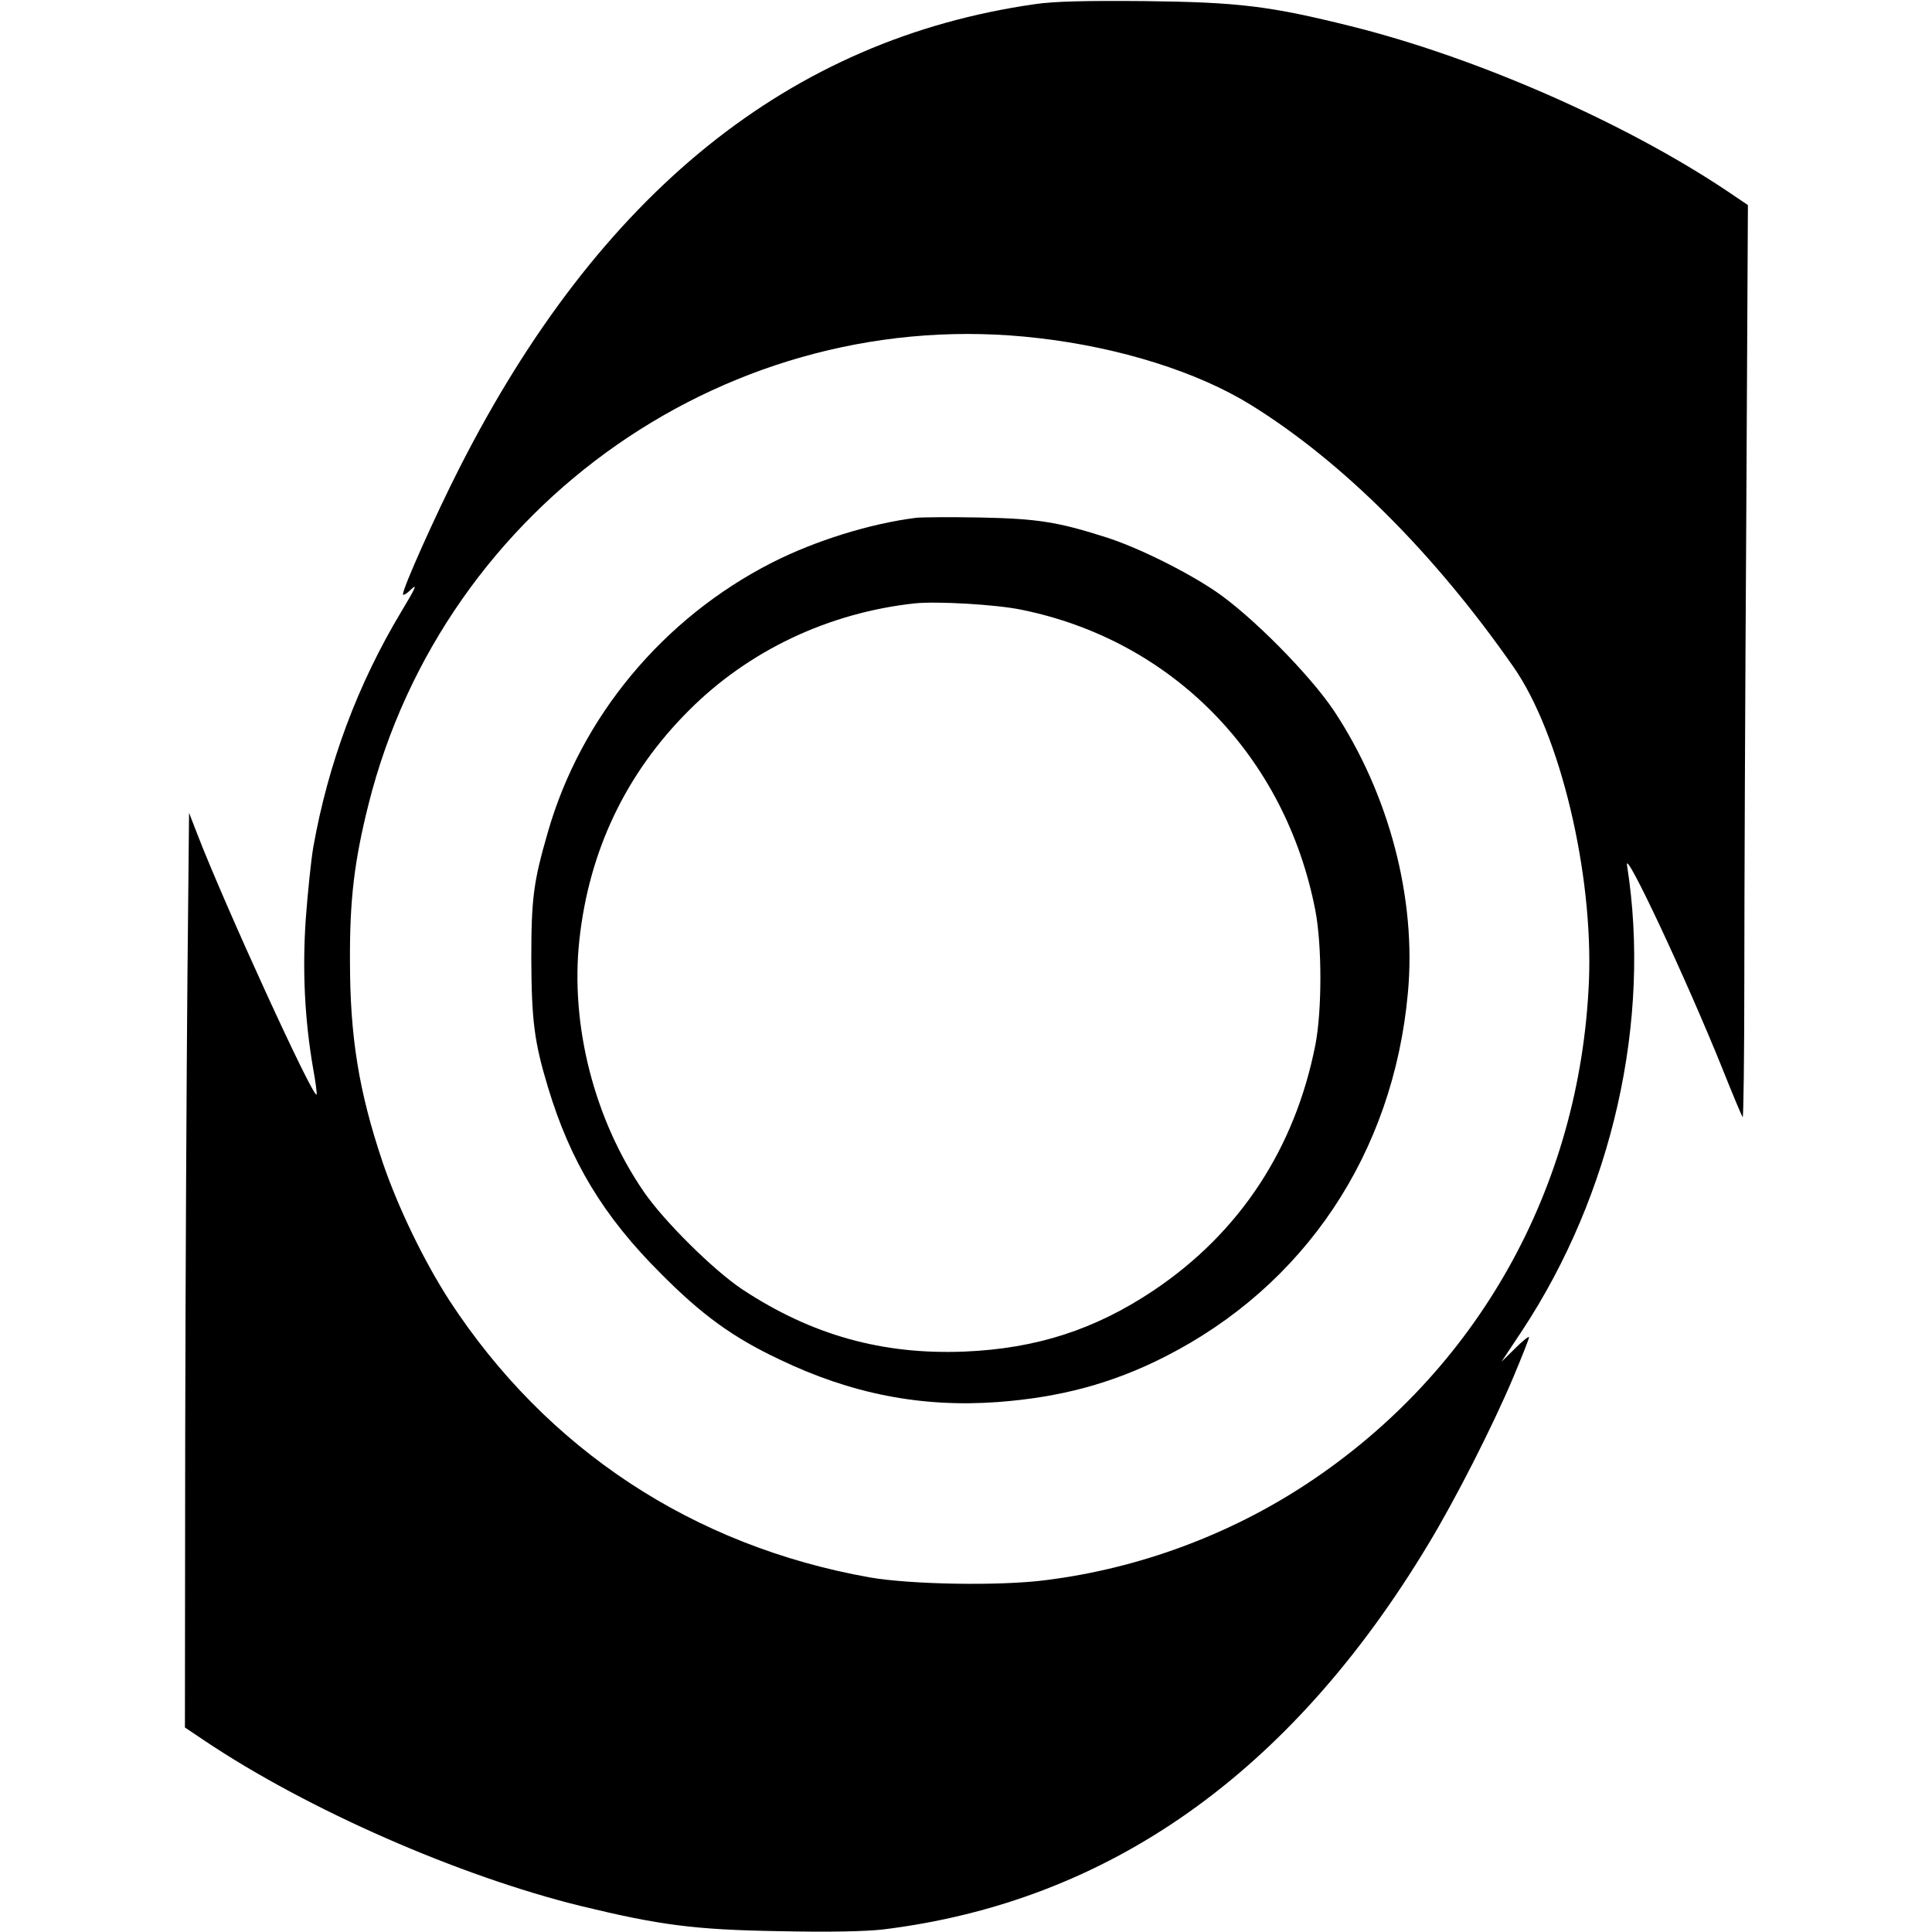
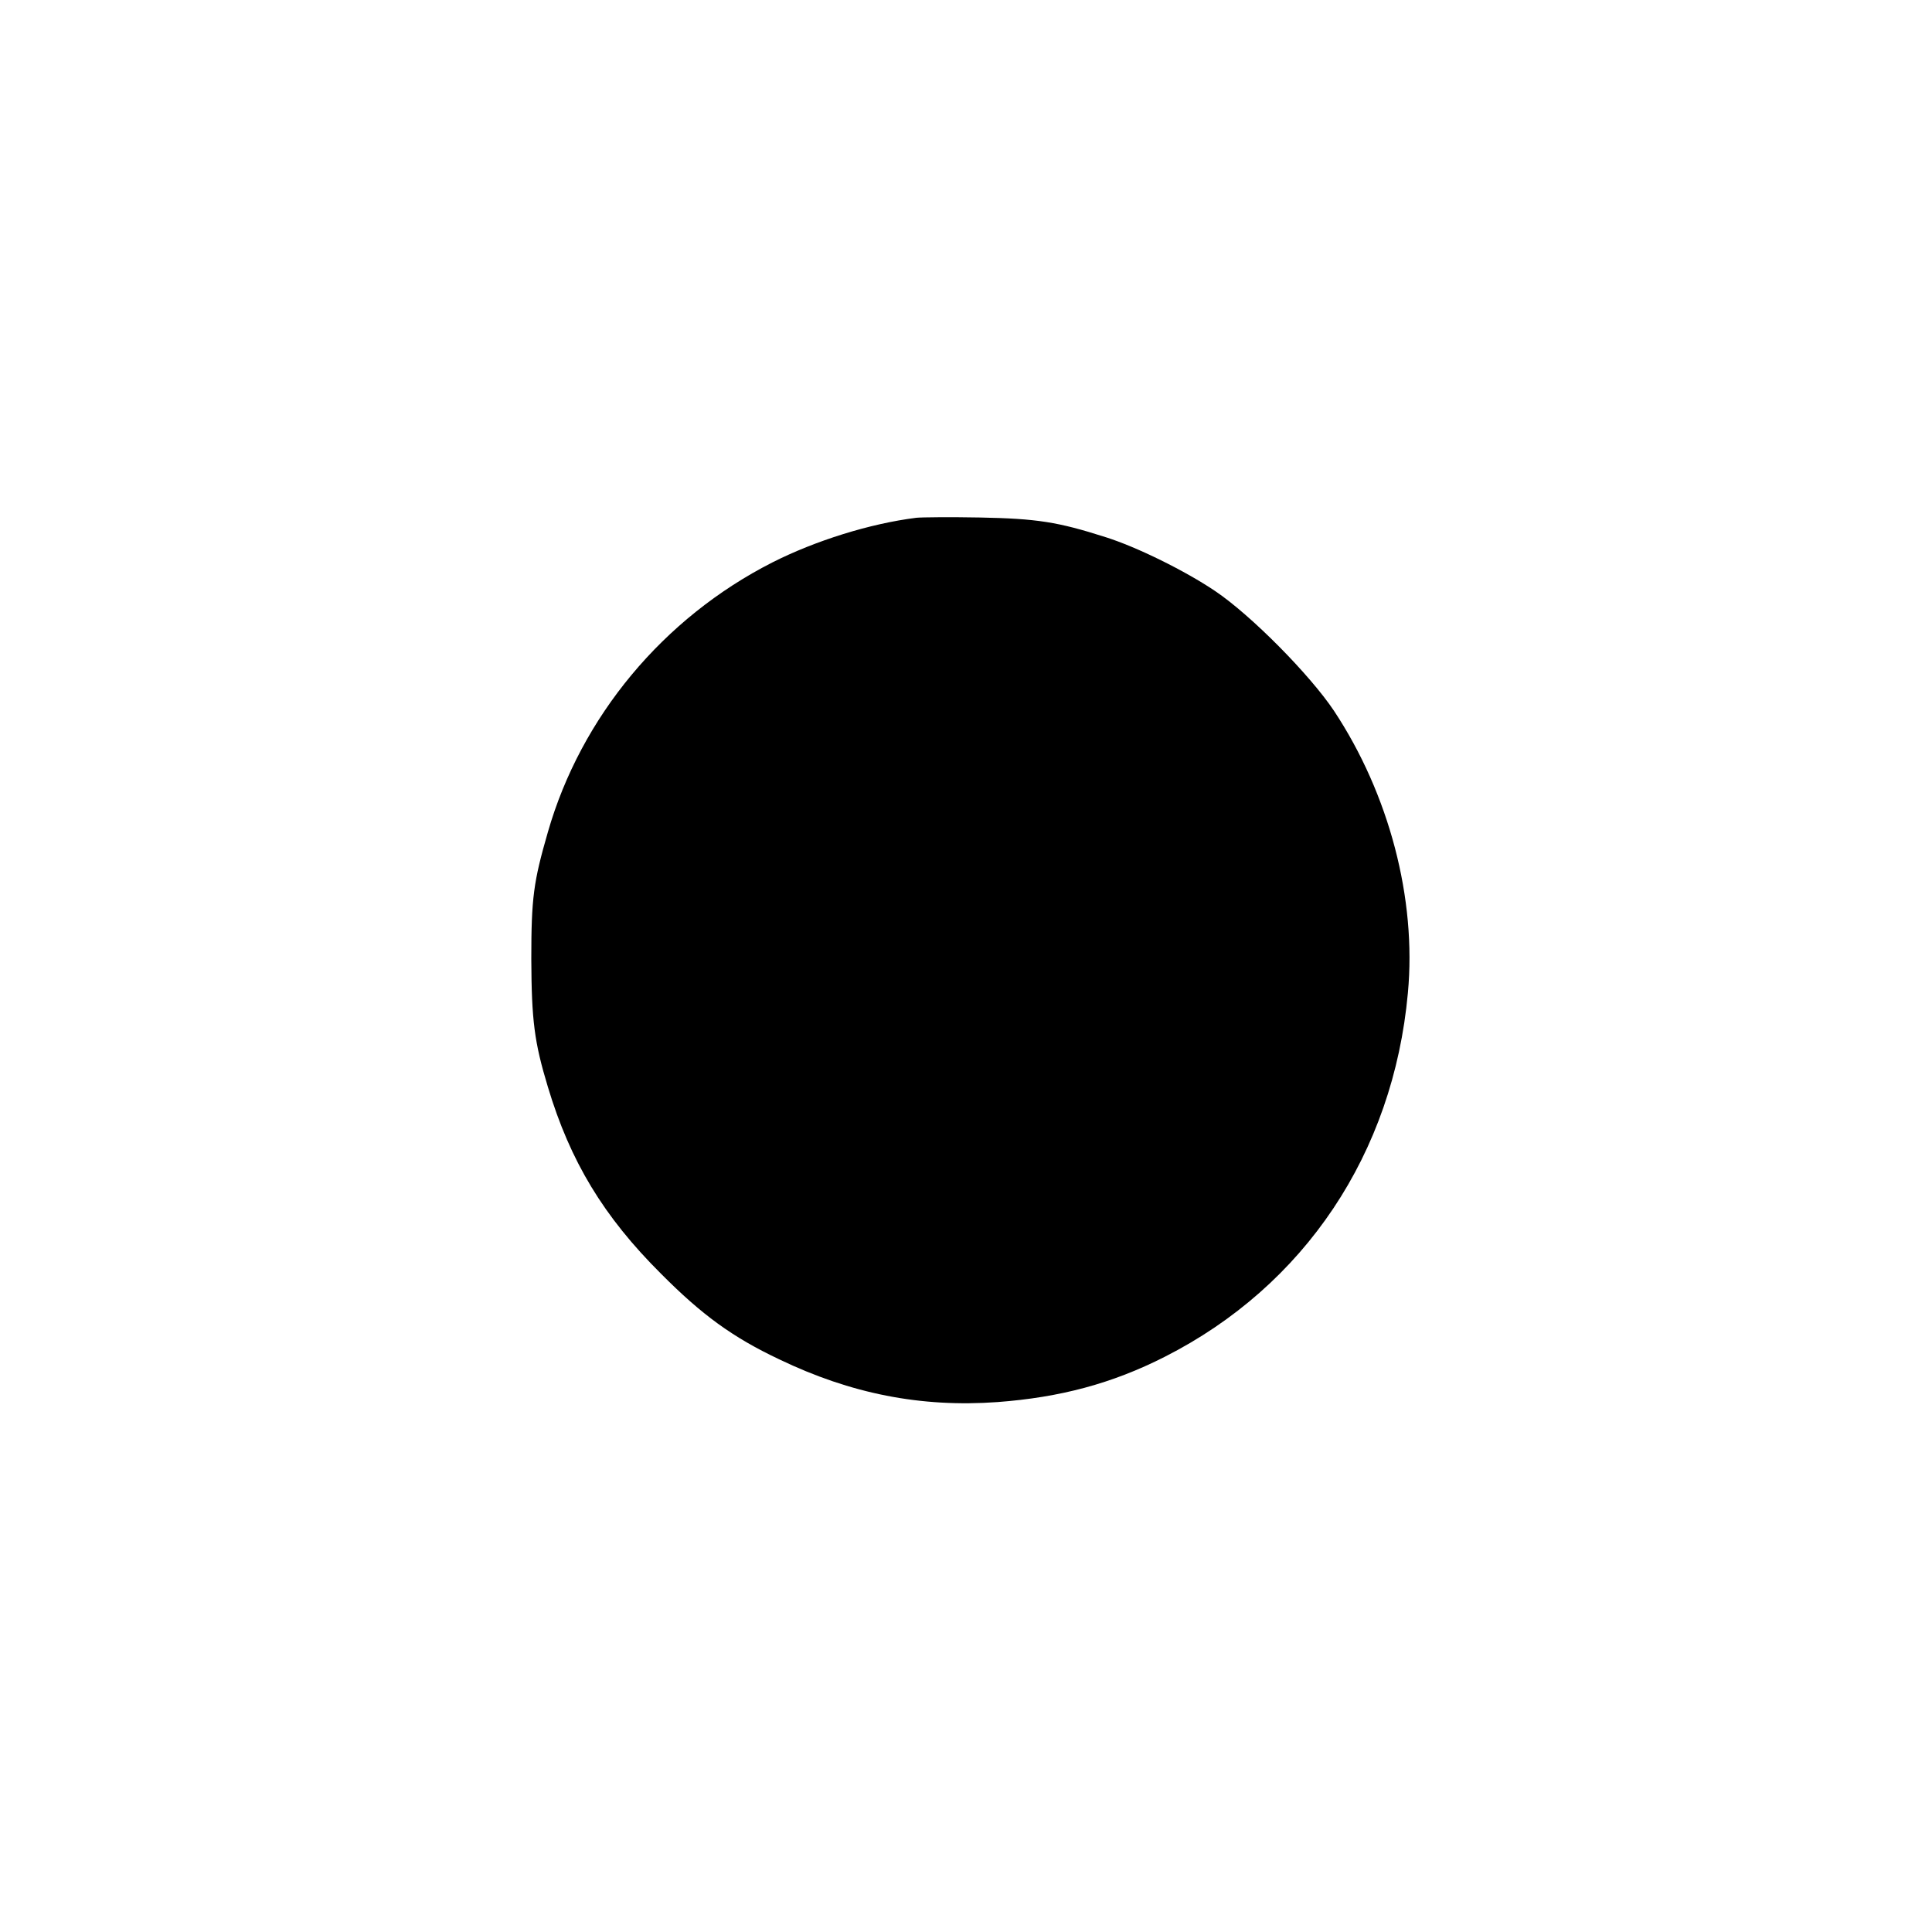
<svg xmlns="http://www.w3.org/2000/svg" version="1.0" width="700pt" height="700pt" viewBox="0 0 700 700" preserveAspectRatio="xMidYMid meet">
  <g transform="translate(0,700) scale(0.1,-0.1)" fill="#000000" stroke="none">
-     <path d="M3750 6985 c-889 -127 -1579 -684 -2085 -1680 -88 -173 -205 -435 -205 -458 0 -6 14 2 30 18 23 22 16 5 -36 -81 -158 -263 -265 -550 -319 -854 -8 -47 -20 -163 -27 -258 -13 -187 -4 -368 27 -546 9 -49 14 -90 12 -92 -13 -13 -334 689 -433 946 l-29 75 -6 -610 c-3 -336 -7 -1081 -8 -1657 l-1 -1047 73 -49 c372 -249 919 -489 1362 -598 285 -69 411 -86 718 -91 184 -4 310 -1 375 6 818 100 1477 565 1977 1396 98 162 233 427 308 605 31 74 57 139 57 145 0 5 -23 -13 -50 -40 l-50 -49 75 113 c327 496 469 1123 380 1686 -11 69 214 -410 346 -738 37 -93 70 -171 73 -175 3 -3 6 224 6 504 0 280 3 1025 7 1655 l6 1146 -74 50 c-372 249 -910 485 -1364 598 -293 73 -406 87 -745 91 -220 2 -332 -1 -400 -11z m12 -1210 c296 -34 578 -123 770 -242 331 -205 665 -538 952 -950 169 -243 289 -747 273 -1139 -32 -749 -405 -1413 -1022 -1820 -282 -186 -610 -307 -945 -349 -167 -22 -492 -16 -640 10 -639 114 -1169 463 -1521 1002 -93 144 -187 338 -243 503 -86 256 -118 453 -118 730 -1 223 16 361 67 565 274 1093 1319 1820 2427 1690z" />
-     <path d="M3320 5124 c-168 -21 -366 -83 -522 -162 -395 -201 -693 -559 -813 -977 -52 -180 -60 -238 -60 -460 1 -223 11 -301 60 -463 81 -270 202 -470 410 -677 148 -149 259 -230 428 -310 260 -125 514 -175 791 -155 227 17 415 67 606 164 507 257 828 737 881 1318 32 341 -68 721 -268 1023 -87 130 -300 346 -431 434 -107 72 -282 159 -397 195 -172 55 -248 67 -455 71 -107 2 -211 1 -230 -1z m380 -333 c549 -111 958 -531 1066 -1091 24 -127 24 -360 0 -485 -74 -377 -275 -682 -587 -891 -211 -141 -423 -210 -684 -221 -297 -12 -553 59 -805 225 -104 69 -285 248 -358 355 -179 261 -266 602 -233 910 35 325 169 605 396 832 217 218 507 355 820 389 81 8 293 -4 385 -23z" />
+     <path d="M3320 5124 c-168 -21 -366 -83 -522 -162 -395 -201 -693 -559 -813 -977 -52 -180 -60 -238 -60 -460 1 -223 11 -301 60 -463 81 -270 202 -470 410 -677 148 -149 259 -230 428 -310 260 -125 514 -175 791 -155 227 17 415 67 606 164 507 257 828 737 881 1318 32 341 -68 721 -268 1023 -87 130 -300 346 -431 434 -107 72 -282 159 -397 195 -172 55 -248 67 -455 71 -107 2 -211 1 -230 -1z m380 -333 z" />
  </g>
</svg>